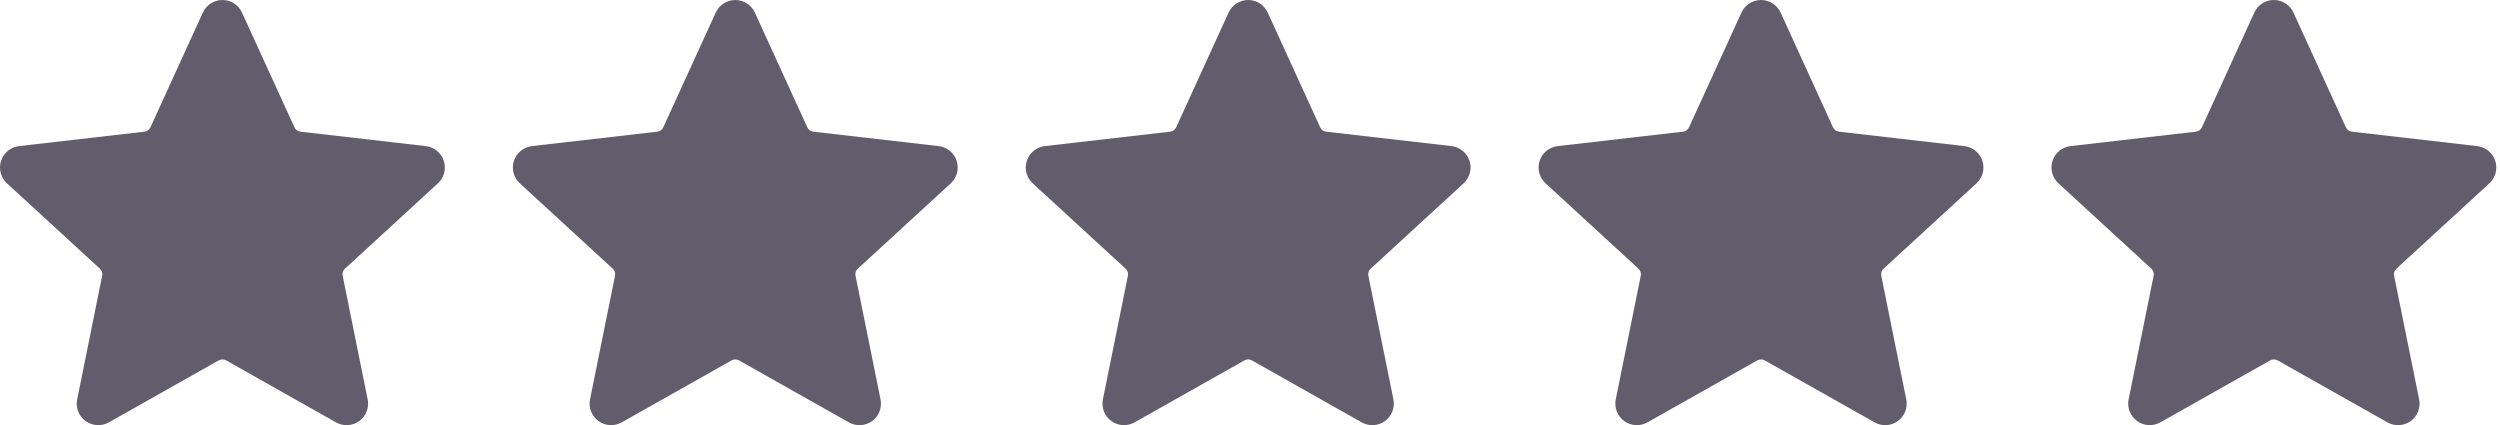
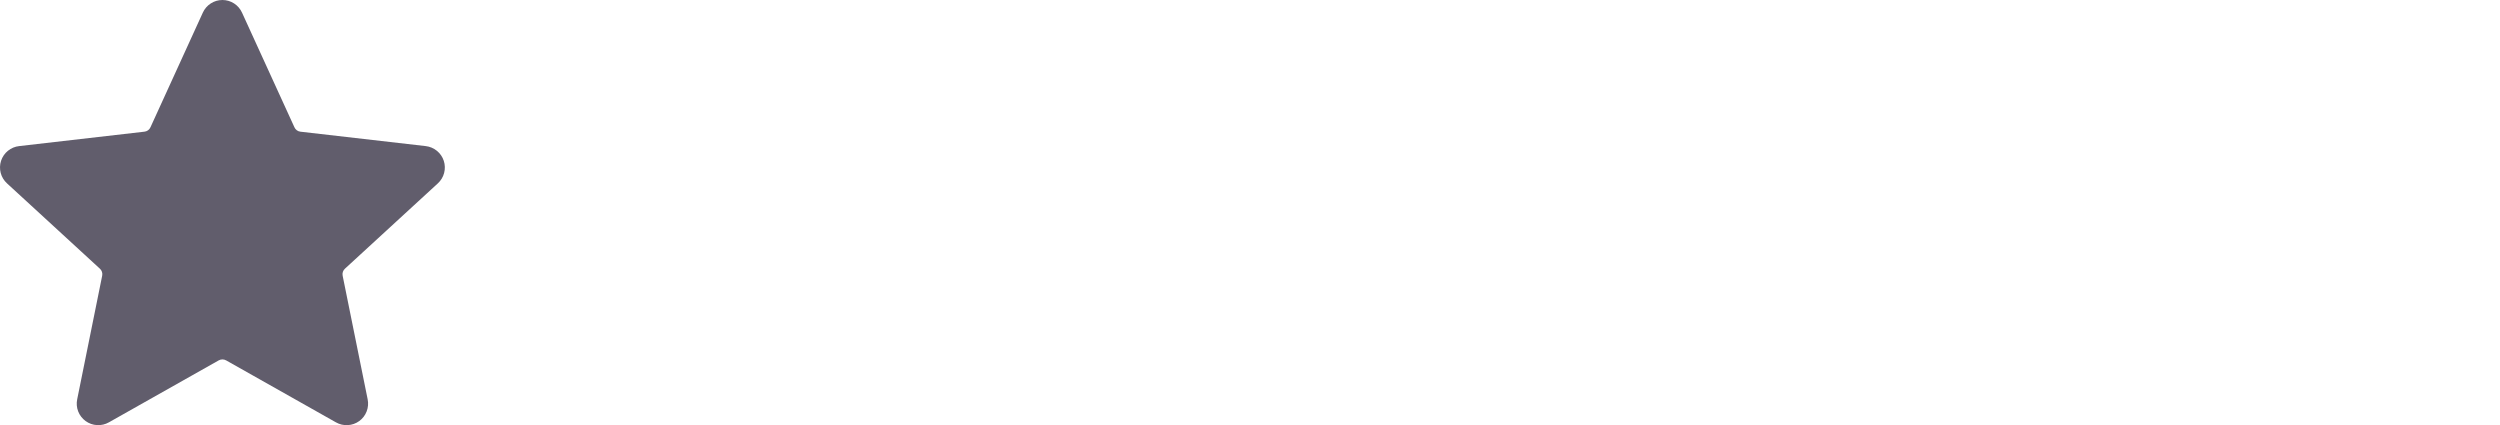
<svg xmlns="http://www.w3.org/2000/svg" width="147" height="25" viewBox="0 0 147 25" fill="none">
  <path fill-rule="evenodd" clip-rule="evenodd" d="M14.232 0.746L17.311 7.482C17.342 7.554 17.392 7.616 17.455 7.662C17.518 7.708 17.593 7.737 17.671 7.744L25.029 8.59C25.271 8.617 25.5 8.713 25.689 8.867C25.878 9.02 26.019 9.225 26.095 9.457C26.17 9.689 26.177 9.938 26.114 10.173C26.052 10.409 25.923 10.621 25.742 10.785L20.288 15.794C20.229 15.846 20.184 15.913 20.16 15.987C20.136 16.062 20.132 16.142 20.149 16.219L21.618 23.478C21.667 23.716 21.647 23.964 21.559 24.191C21.472 24.419 21.32 24.616 21.123 24.759C20.926 24.902 20.692 24.985 20.448 24.998C20.205 25.011 19.963 24.954 19.752 24.833L13.302 21.193C13.234 21.154 13.157 21.133 13.079 21.133C13 21.133 12.923 21.154 12.855 21.193L6.404 24.833C6.193 24.953 5.951 25.011 5.708 24.997C5.465 24.984 5.231 24.901 5.034 24.758C4.837 24.615 4.685 24.418 4.597 24.191C4.509 23.964 4.489 23.716 4.539 23.478L6.007 16.219C6.024 16.142 6.021 16.062 5.996 15.987C5.972 15.913 5.928 15.846 5.868 15.794L0.415 10.785C0.234 10.621 0.105 10.408 0.042 10.173C-0.02 9.937 -0.013 9.688 0.062 9.456C0.137 9.225 0.278 9.019 0.467 8.866C0.657 8.712 0.886 8.616 1.129 8.59L8.487 7.743C8.565 7.736 8.64 7.708 8.703 7.662C8.767 7.616 8.817 7.554 8.848 7.482L11.925 0.746C12.025 0.524 12.187 0.335 12.392 0.203C12.596 0.07 12.835 0 13.079 0C13.322 0 13.561 0.07 13.766 0.203C13.97 0.335 14.132 0.524 14.232 0.746Z" fill="#615D6C" />
-   <path fill-rule="evenodd" clip-rule="evenodd" d="M44.389 0.746L47.467 7.482C47.498 7.554 47.548 7.616 47.612 7.662C47.675 7.708 47.75 7.737 47.828 7.744L55.185 8.59C55.428 8.617 55.657 8.713 55.846 8.867C56.035 9.02 56.176 9.225 56.251 9.457C56.326 9.689 56.333 9.938 56.271 10.173C56.208 10.409 56.079 10.621 55.899 10.785L50.444 15.794C50.385 15.846 50.341 15.913 50.316 15.987C50.292 16.062 50.288 16.142 50.306 16.219L51.774 23.478C51.824 23.716 51.804 23.964 51.716 24.191C51.628 24.419 51.477 24.616 51.28 24.759C51.083 24.902 50.848 24.985 50.605 24.998C50.362 25.011 50.12 24.954 49.908 24.833L43.459 21.193C43.391 21.154 43.314 21.133 43.235 21.133C43.157 21.133 43.08 21.154 43.012 21.193L36.56 24.833C36.349 24.953 36.107 25.011 35.864 24.997C35.621 24.984 35.387 24.901 35.19 24.758C34.993 24.615 34.842 24.418 34.754 24.191C34.666 23.964 34.646 23.716 34.695 23.478L36.163 16.219C36.181 16.142 36.177 16.062 36.153 15.987C36.128 15.913 36.084 15.846 36.025 15.794L30.572 10.785C30.391 10.621 30.262 10.408 30.199 10.173C30.136 9.937 30.143 9.688 30.219 9.456C30.294 9.225 30.435 9.019 30.624 8.866C30.813 8.712 31.043 8.616 31.285 8.59L38.644 7.743C38.722 7.736 38.797 7.708 38.86 7.662C38.923 7.616 38.973 7.554 39.004 7.482L42.082 0.746C42.182 0.524 42.344 0.335 42.548 0.203C42.753 0.07 42.992 0 43.235 0C43.479 0 43.718 0.07 43.922 0.203C44.127 0.335 44.289 0.524 44.389 0.746Z" fill="#615D6C" />
-   <path fill-rule="evenodd" clip-rule="evenodd" d="M74.545 0.746L77.624 7.482C77.655 7.554 77.705 7.616 77.768 7.662C77.832 7.708 77.906 7.737 77.984 7.744L85.342 8.59C85.584 8.617 85.814 8.713 86.002 8.867C86.192 9.02 86.332 9.225 86.408 9.457C86.483 9.689 86.49 9.938 86.427 10.173C86.365 10.409 86.236 10.621 86.055 10.785L80.601 15.794C80.542 15.846 80.498 15.913 80.473 15.987C80.449 16.062 80.445 16.142 80.462 16.219L81.931 23.478C81.981 23.716 81.96 23.964 81.873 24.191C81.785 24.419 81.633 24.616 81.436 24.759C81.239 24.902 81.005 24.985 80.761 24.998C80.518 25.011 80.276 24.954 80.065 24.833L73.615 21.193C73.547 21.154 73.47 21.133 73.392 21.133C73.313 21.133 73.236 21.154 73.168 21.193L66.717 24.833C66.506 24.953 66.264 25.011 66.021 24.997C65.778 24.984 65.544 24.901 65.347 24.758C65.15 24.615 64.998 24.418 64.91 24.191C64.823 23.964 64.802 23.716 64.852 23.478L66.32 16.219C66.337 16.142 66.334 16.062 66.309 15.987C66.285 15.913 66.241 15.846 66.181 15.794L60.728 10.785C60.547 10.621 60.418 10.408 60.355 10.173C60.293 9.937 60.3 9.688 60.375 9.456C60.45 9.225 60.591 9.019 60.781 8.866C60.97 8.712 61.199 8.616 61.442 8.59L68.8 7.743C68.878 7.736 68.953 7.708 69.017 7.662C69.08 7.616 69.13 7.554 69.161 7.482L72.238 0.746C72.338 0.524 72.5 0.335 72.705 0.203C72.909 0.07 73.148 0 73.392 0C73.635 0 73.874 0.07 74.079 0.203C74.283 0.335 74.445 0.524 74.545 0.746Z" fill="#615D6C" />
-   <path fill-rule="evenodd" clip-rule="evenodd" d="M104.702 0.746L107.78 7.482C107.811 7.554 107.861 7.616 107.925 7.662C107.988 7.708 108.063 7.737 108.141 7.744L115.498 8.59C115.741 8.617 115.97 8.713 116.159 8.867C116.348 9.02 116.489 9.225 116.564 9.457C116.64 9.689 116.646 9.938 116.584 10.173C116.521 10.409 116.392 10.621 116.212 10.785L110.758 15.794C110.698 15.846 110.654 15.913 110.63 15.987C110.605 16.062 110.601 16.142 110.619 16.219L112.087 23.478C112.137 23.716 112.117 23.964 112.029 24.191C111.941 24.419 111.79 24.616 111.593 24.759C111.396 24.902 111.161 24.985 110.918 24.998C110.675 25.011 110.433 24.954 110.222 24.833L103.772 21.193C103.704 21.154 103.627 21.133 103.548 21.133C103.47 21.133 103.393 21.154 103.325 21.193L96.874 24.833C96.662 24.953 96.42 25.011 96.177 24.997C95.934 24.984 95.7 24.901 95.503 24.758C95.306 24.615 95.155 24.418 95.067 24.191C94.979 23.964 94.959 23.716 95.008 23.478L96.477 16.219C96.494 16.142 96.49 16.062 96.466 15.987C96.442 15.913 96.397 15.846 96.338 15.794L90.885 10.785C90.704 10.621 90.575 10.408 90.512 10.173C90.45 9.937 90.456 9.688 90.532 9.456C90.607 9.225 90.748 9.019 90.937 8.866C91.126 8.712 91.356 8.616 91.598 8.59L98.957 7.743C99.035 7.736 99.11 7.708 99.173 7.662C99.237 7.616 99.287 7.554 99.317 7.482L102.395 0.746C102.495 0.524 102.657 0.335 102.861 0.203C103.066 0.07 103.305 0 103.548 0C103.792 0 104.031 0.07 104.235 0.203C104.44 0.335 104.602 0.524 104.702 0.746Z" fill="#615D6C" />
-   <path fill-rule="evenodd" clip-rule="evenodd" d="M134.858 0.746L137.937 7.482C137.968 7.554 138.018 7.616 138.081 7.662C138.145 7.708 138.219 7.737 138.298 7.744L145.655 8.59C145.897 8.617 146.127 8.713 146.316 8.867C146.505 9.02 146.645 9.225 146.721 9.457C146.796 9.689 146.803 9.938 146.74 10.173C146.678 10.409 146.549 10.621 146.369 10.785L140.914 15.794C140.855 15.846 140.811 15.913 140.786 15.987C140.762 16.062 140.758 16.142 140.775 16.219L142.244 23.478C142.294 23.716 142.273 23.964 142.186 24.191C142.098 24.419 141.946 24.616 141.749 24.759C141.552 24.902 141.318 24.985 141.075 24.998C140.831 25.011 140.59 24.954 140.378 24.833L133.928 21.193C133.86 21.154 133.783 21.133 133.705 21.133C133.626 21.133 133.549 21.154 133.481 21.193L127.03 24.833C126.819 24.953 126.577 25.011 126.334 24.997C126.091 24.984 125.857 24.901 125.66 24.758C125.463 24.615 125.311 24.418 125.223 24.191C125.136 23.964 125.115 23.716 125.165 23.478L126.633 16.219C126.651 16.142 126.647 16.062 126.622 15.987C126.598 15.913 126.554 15.846 126.495 15.794L121.041 10.785C120.861 10.621 120.731 10.408 120.669 10.173C120.606 9.937 120.613 9.688 120.688 9.456C120.764 9.225 120.904 9.019 121.094 8.866C121.283 8.712 121.512 8.616 121.755 8.59L129.113 7.743C129.191 7.736 129.266 7.708 129.33 7.662C129.393 7.616 129.443 7.554 129.474 7.482L132.551 0.746C132.651 0.524 132.813 0.335 133.018 0.203C133.223 0.07 133.461 0 133.705 0C133.949 0 134.187 0.07 134.392 0.203C134.596 0.335 134.758 0.524 134.858 0.746Z" fill="#615D6C" />
</svg>